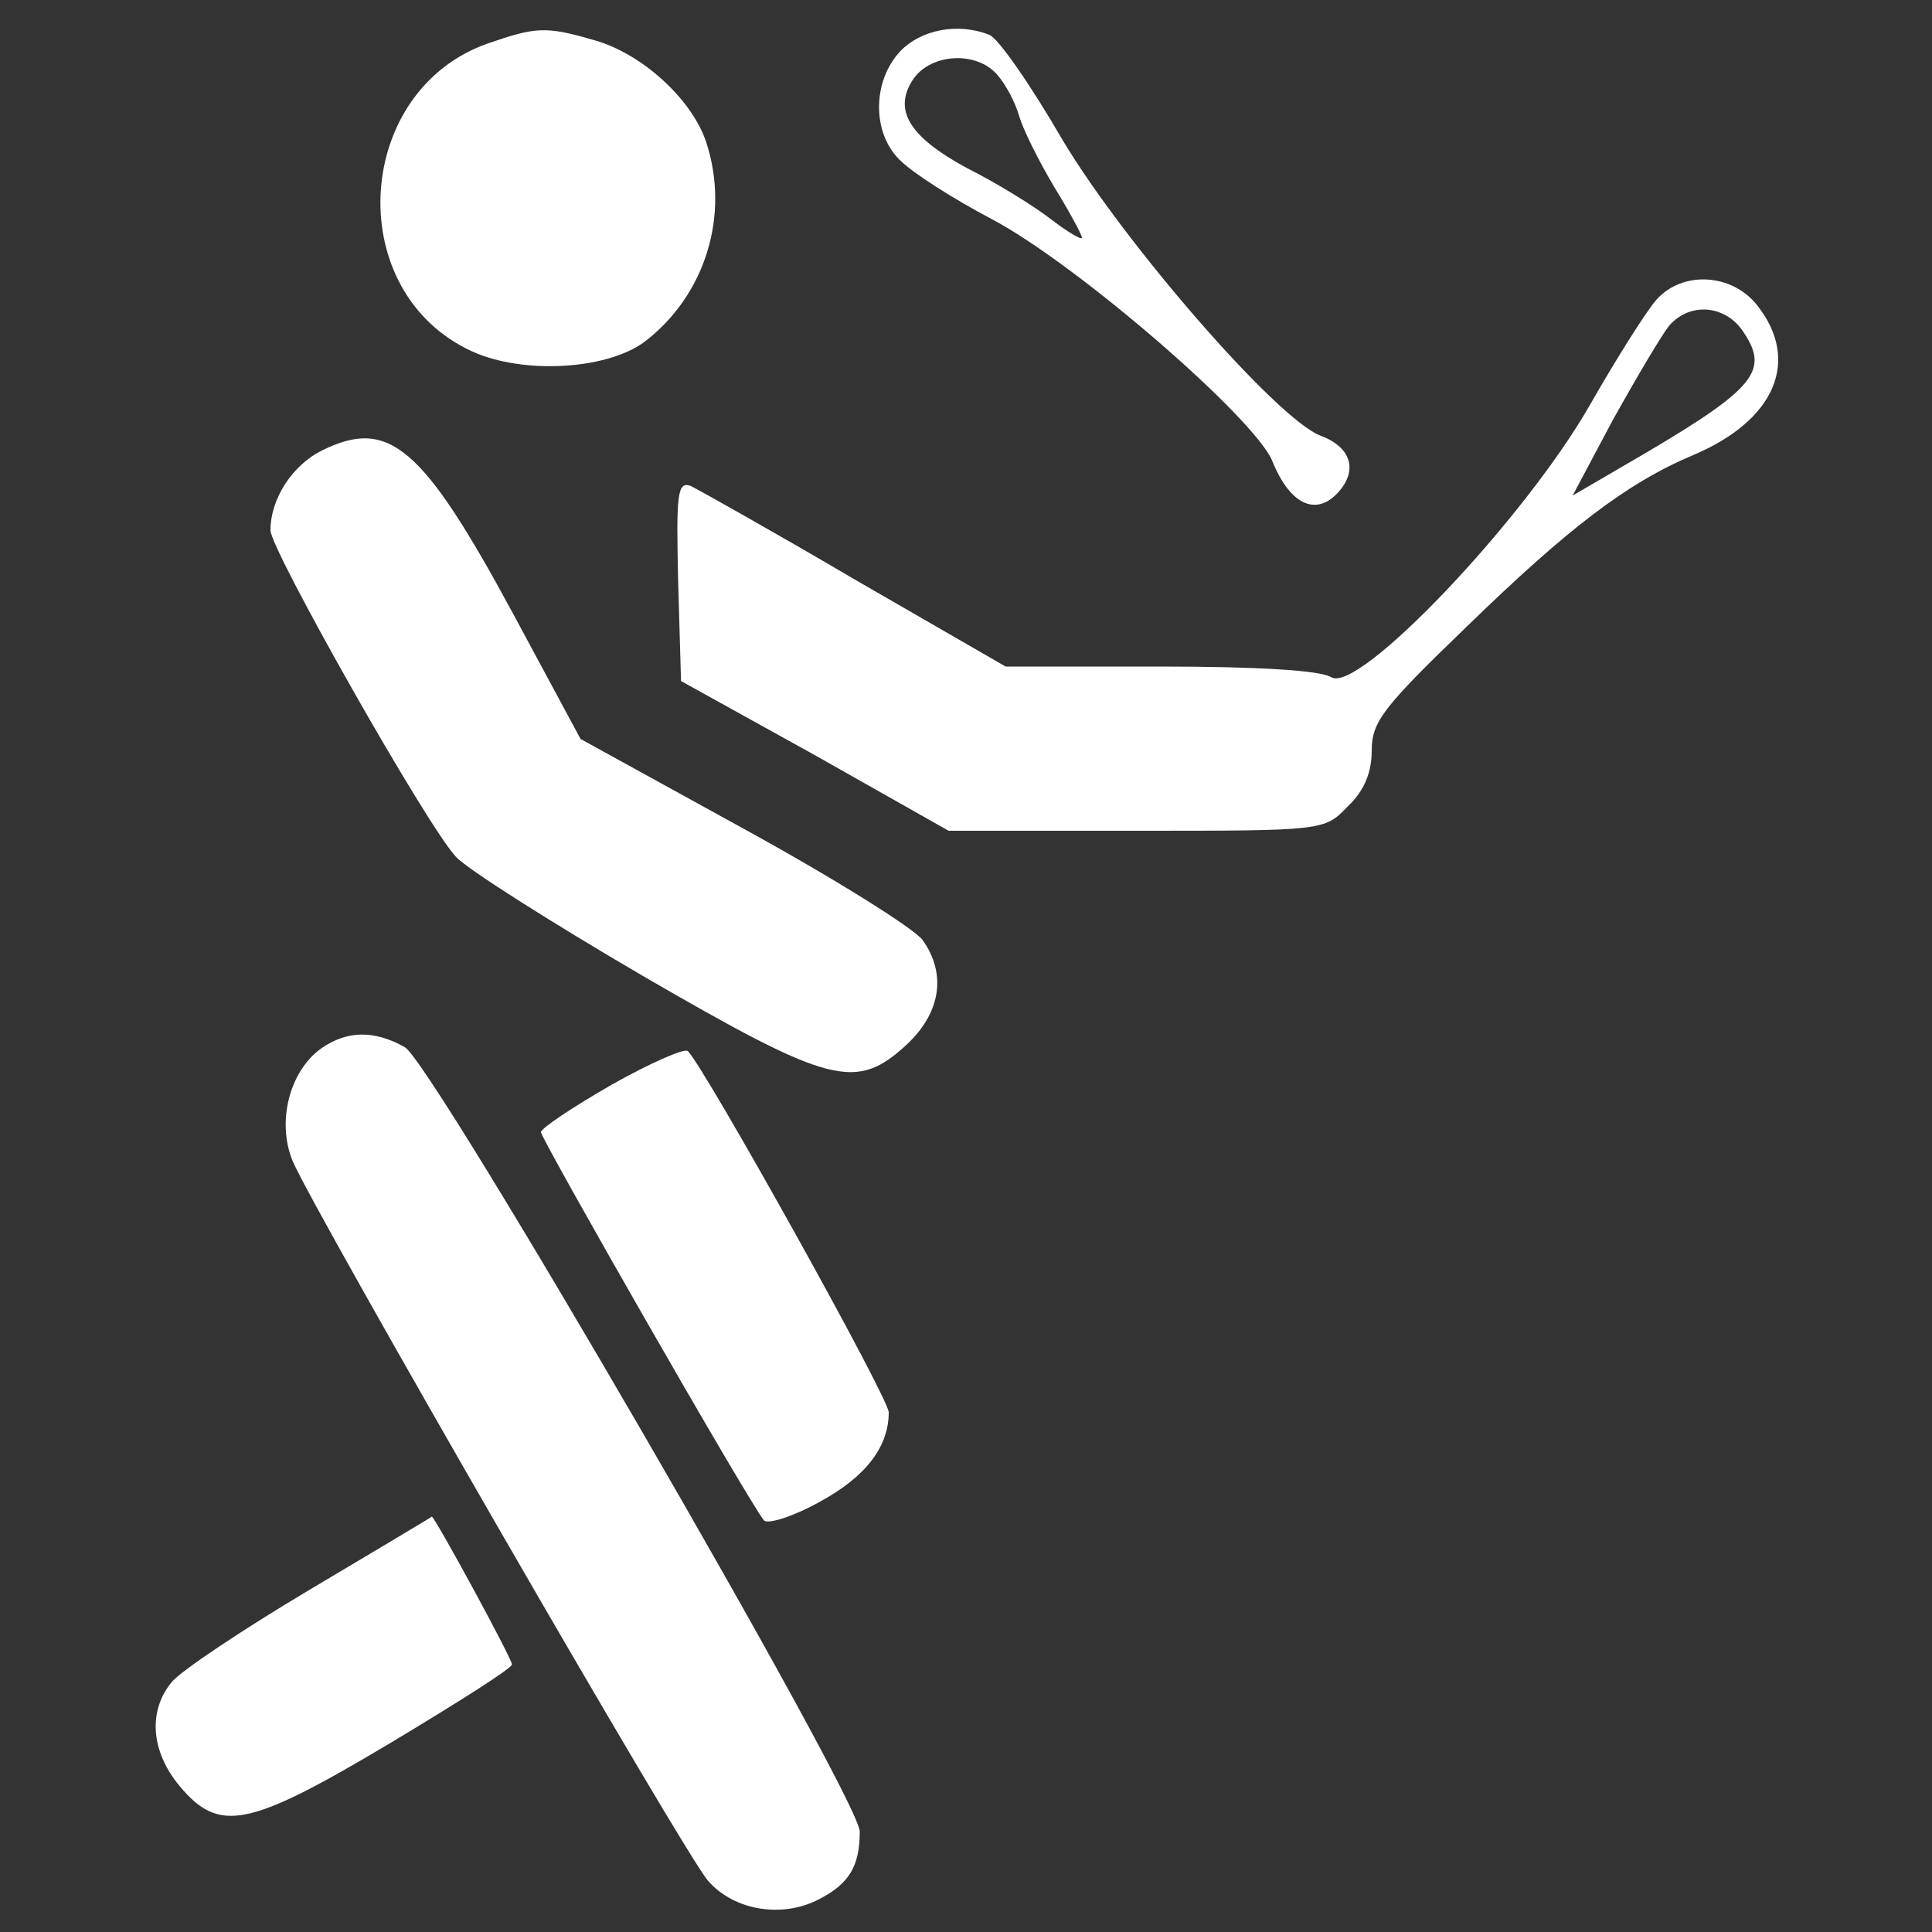
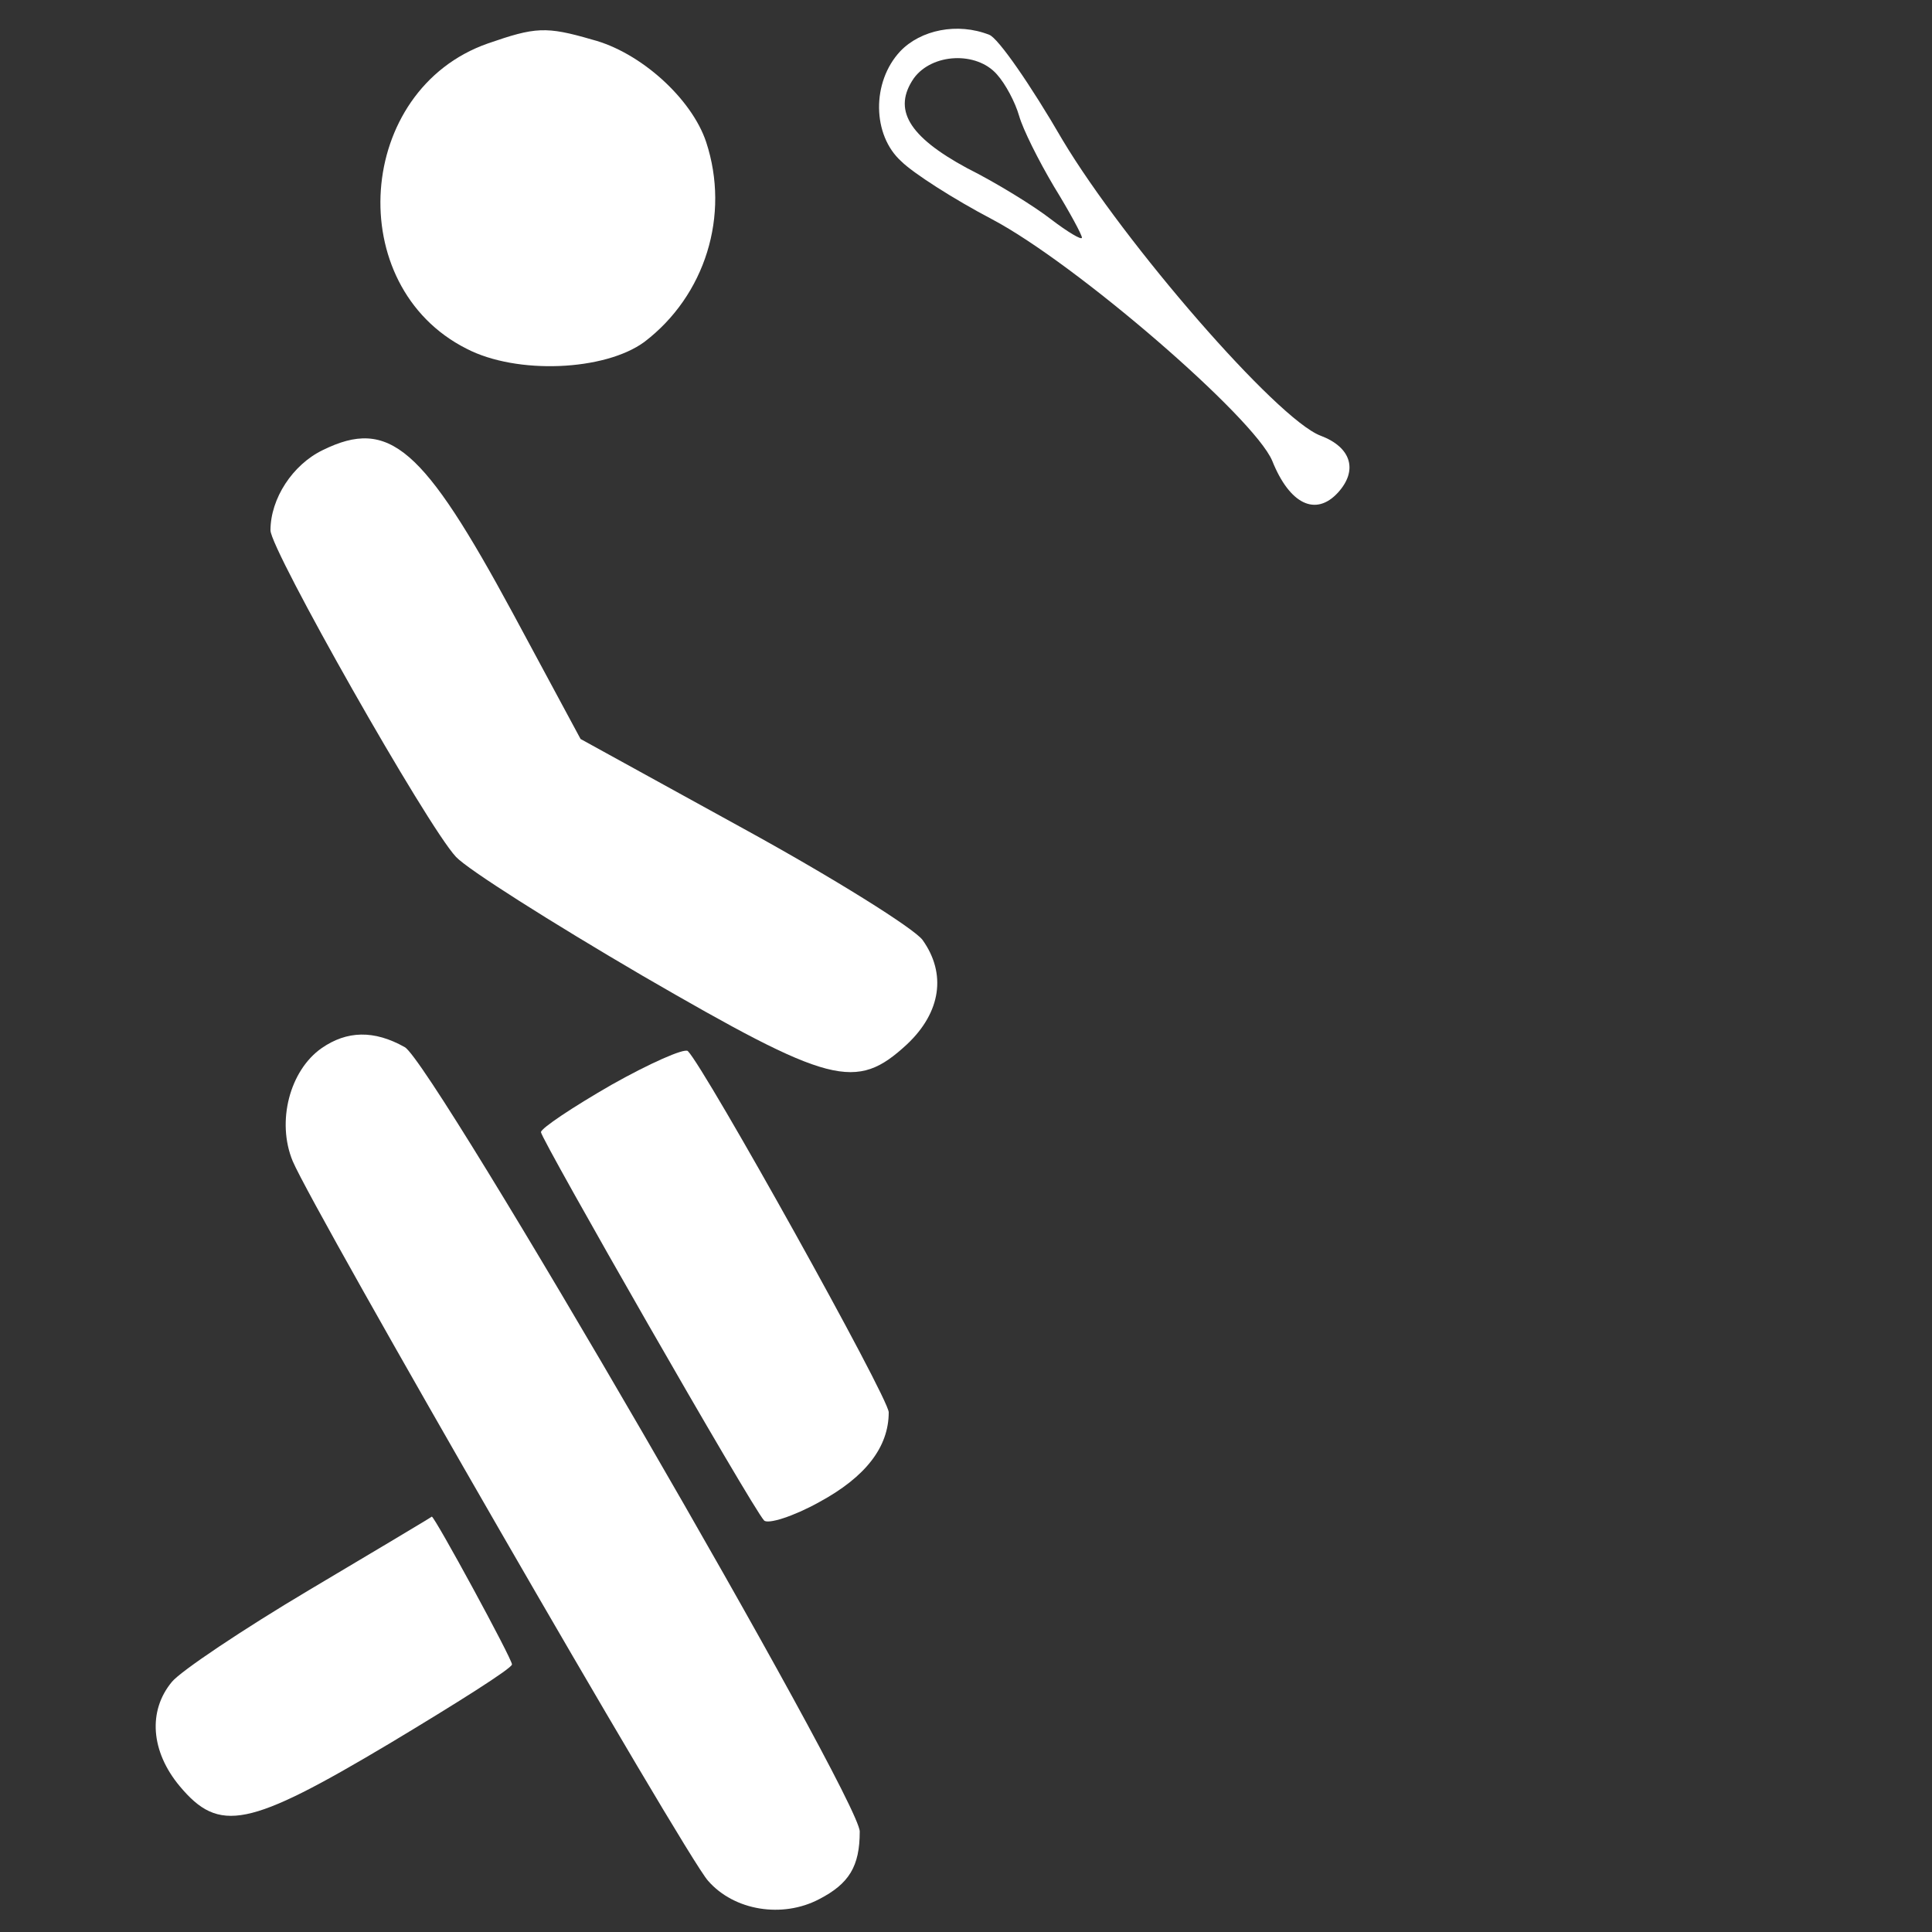
<svg xmlns="http://www.w3.org/2000/svg" version="1.0" width="200pt" height="200pt" viewBox="0 0 200 200" preserveAspectRatio="xMidYMid meet">
  <rect x="0" y="0" width="200" height="200" fill="#333333" stroke="none" />
  <g transform="translate(0,200) scale(0.1,-0.1)" fill="#FFFFFF" stroke="none">
    <path d="M505 1955 c-137 -48 -151 -251 -22 -316 52 -27 143 -23 184 7 63 48 89 131 64 207 -15 45 -68 93 -118 106 -48 14 -59 13 -108 -4z" />
    <path d="M932 1947 c-30 -32 -29 -87 1 -114 12 -12 54 -39 94 -60 87 -46 271 -205 290 -250 18 -45 45 -58 68 -33 21 23 14 47 -18 59 -45 17 -203 199 -267 306 -33 57 -67 106 -76 109 -33 13 -71 5 -92 -17z m100 -24 c9 -10 19 -29 23 -43 4 -14 20 -46 36 -73 16 -26 29 -50 29 -53 0 -3 -15 6 -32 19 -18 14 -57 38 -87 53 -61 33 -77 61 -55 93 19 26 65 28 86 4z" />
-     <path d="M1715 1690 c-10 -11 -41 -60 -69 -109 -68 -119 -240 -300 -268 -282 -11 7 -76 11 -177 11 l-160 0 -156 90 c-85 50 -162 93 -170 97 -14 5 -15 -9 -13 -98 l3 -104 139 -77 138 -78 195 0 c193 0 194 0 218 25 17 16 25 35 25 58 0 30 12 45 98 128 105 102 166 149 235 178 85 36 111 98 66 155 -26 33 -77 36 -104 6z m90 -34 c28 -42 11 -60 -129 -141 l-48 -28 42 79 c24 43 50 87 58 97 22 25 59 21 77 -7z" />
    <path d="M334 1534 c-31 -15 -54 -50 -54 -83 0 -20 162 -306 192 -338 12 -13 99 -68 193 -123 195 -113 221 -120 274 -71 35 33 41 73 16 108 -9 12 -92 64 -185 115 l-169 93 -70 130 c-93 172 -128 203 -197 169z" />
    <path d="M333 915 c-33 -23 -47 -76 -30 -117 22 -52 407 -720 430 -745 27 -31 77 -39 115 -19 31 16 42 34 42 70 0 34 -442 796 -471 812 -32 18 -60 17 -86 -1z" />
    <path d="M633 877 c-40 -23 -73 -45 -73 -49 0 -7 218 -388 231 -402 4 -4 30 4 57 19 48 26 72 57 72 93 0 15 -190 356 -208 374 -4 3 -40 -13 -79 -35z" />
    <path d="M320 354 c-69 -41 -133 -84 -142 -95 -25 -30 -22 -72 8 -108 41 -49 71 -43 217 44 70 42 127 78 127 82 0 6 -80 153 -83 153 -1 -1 -58 -35 -127 -76z" />
  </g>
</svg>